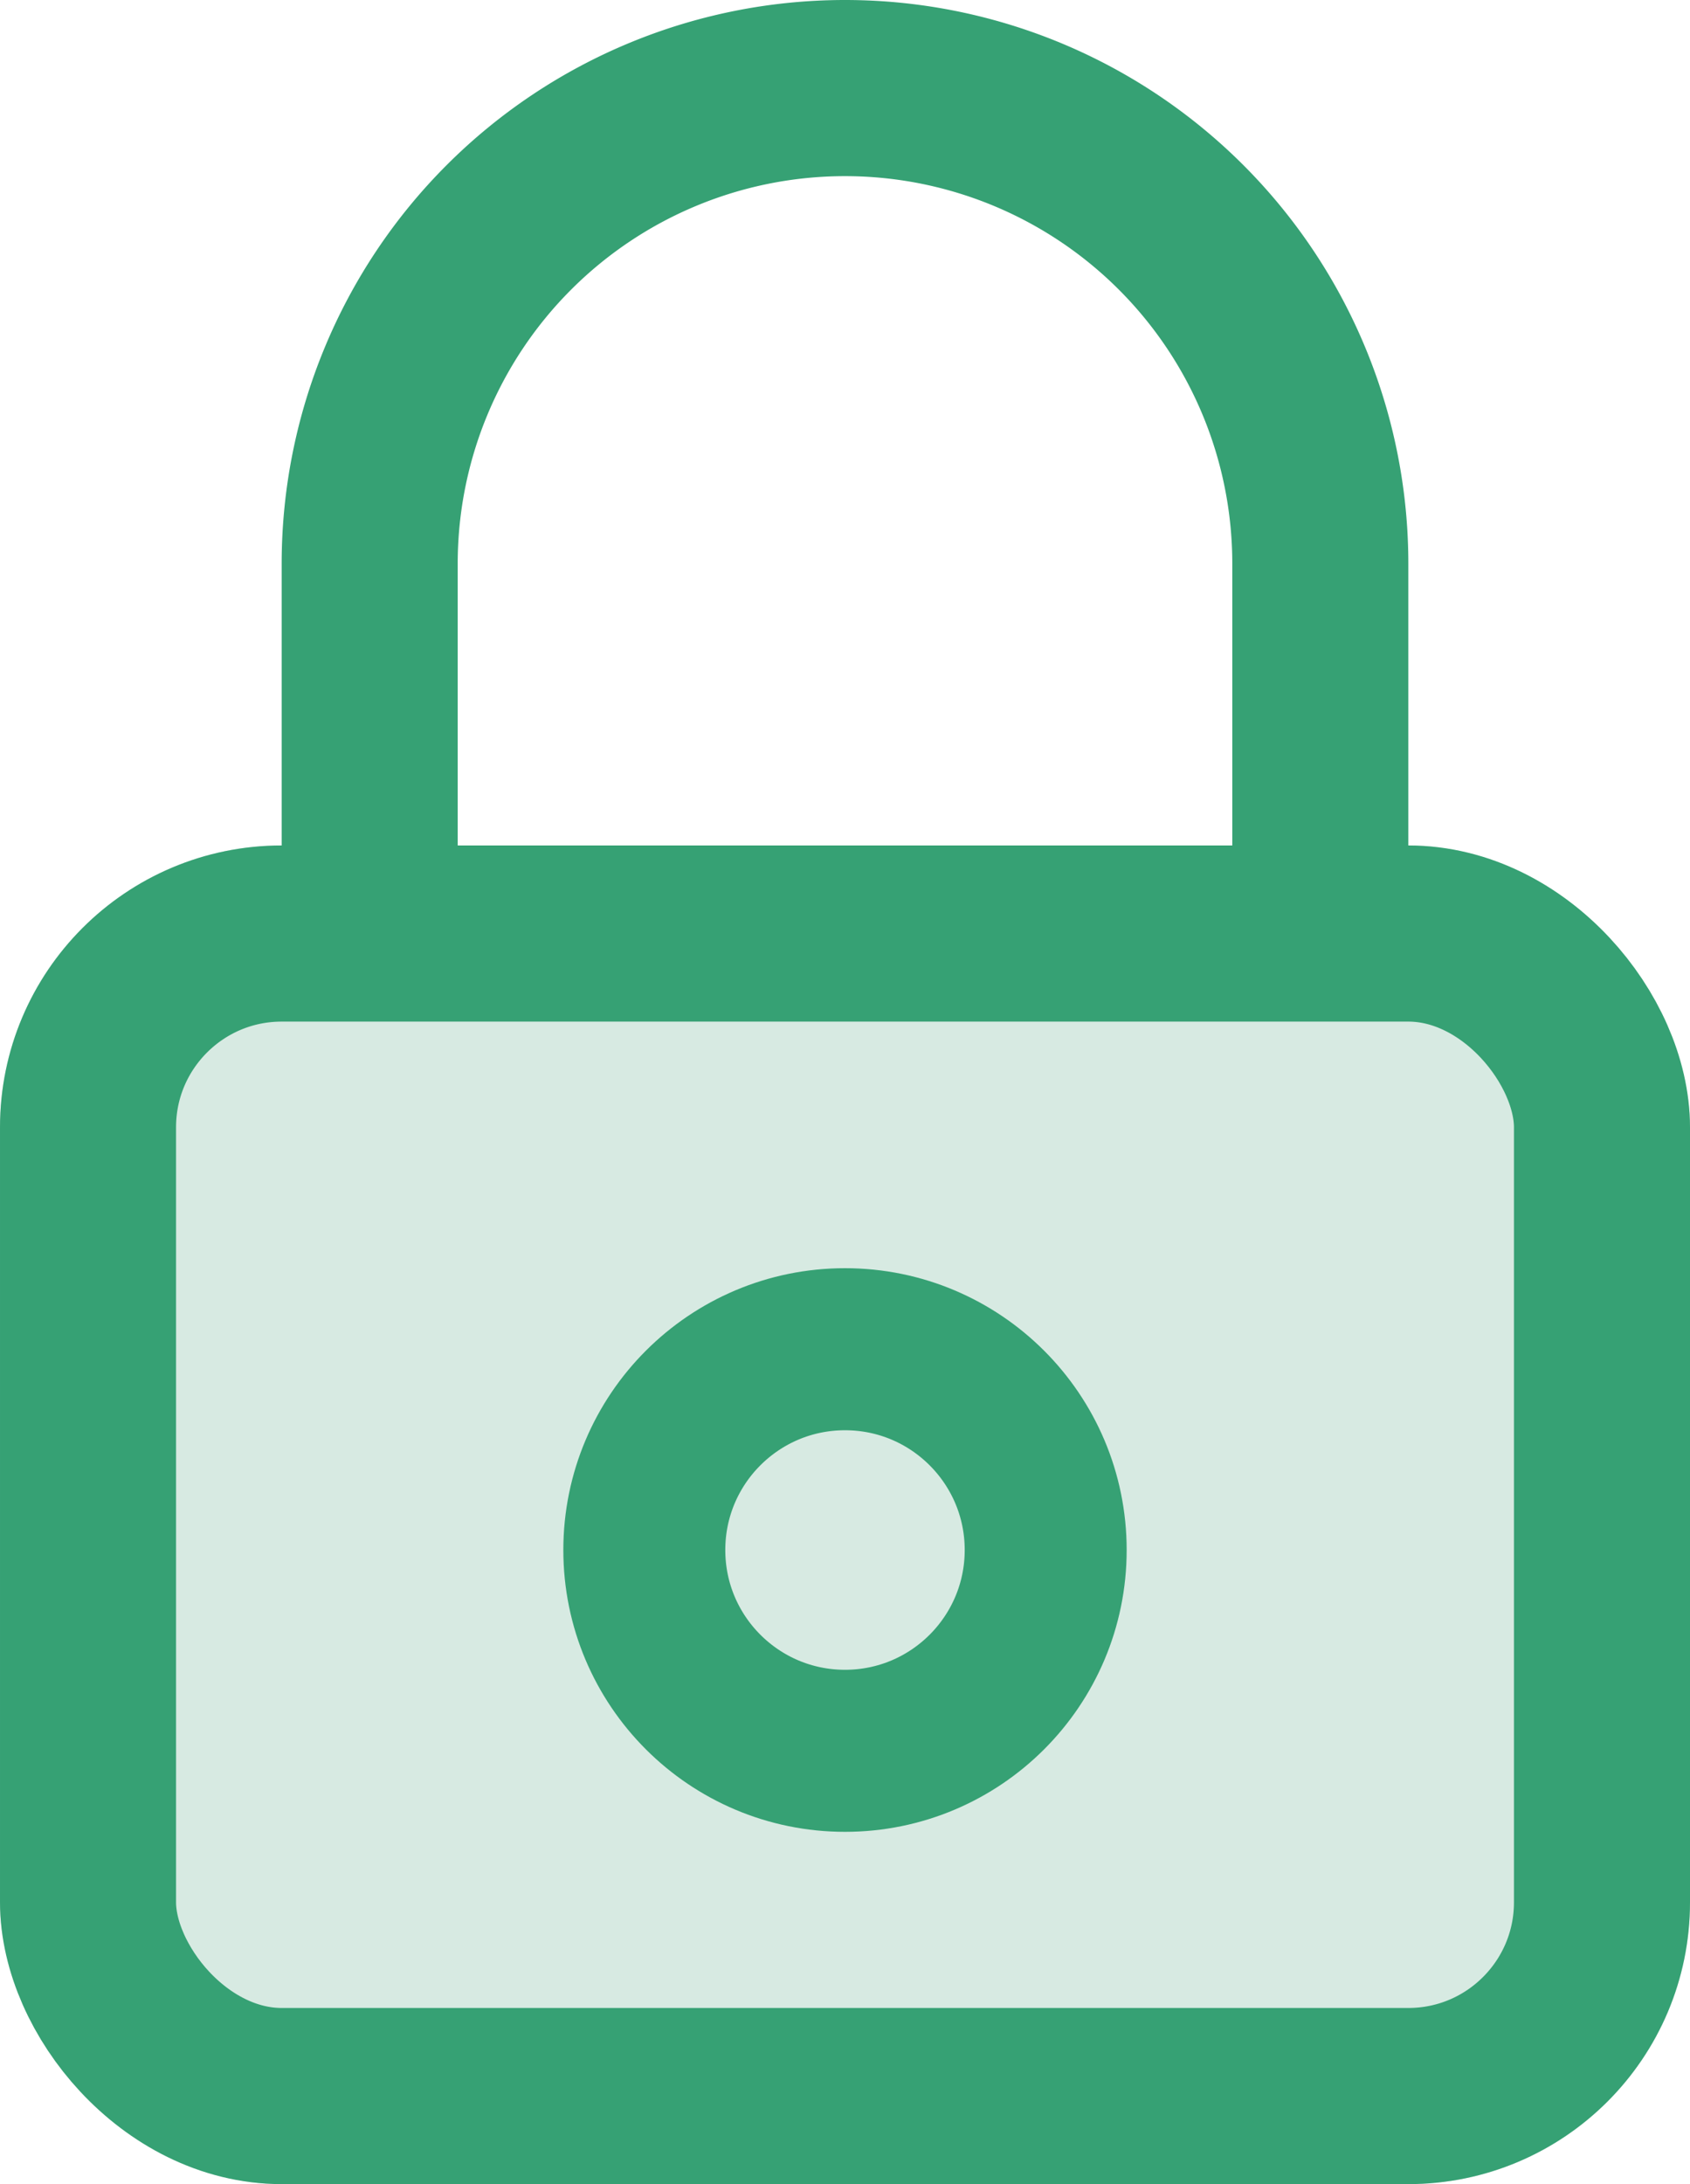
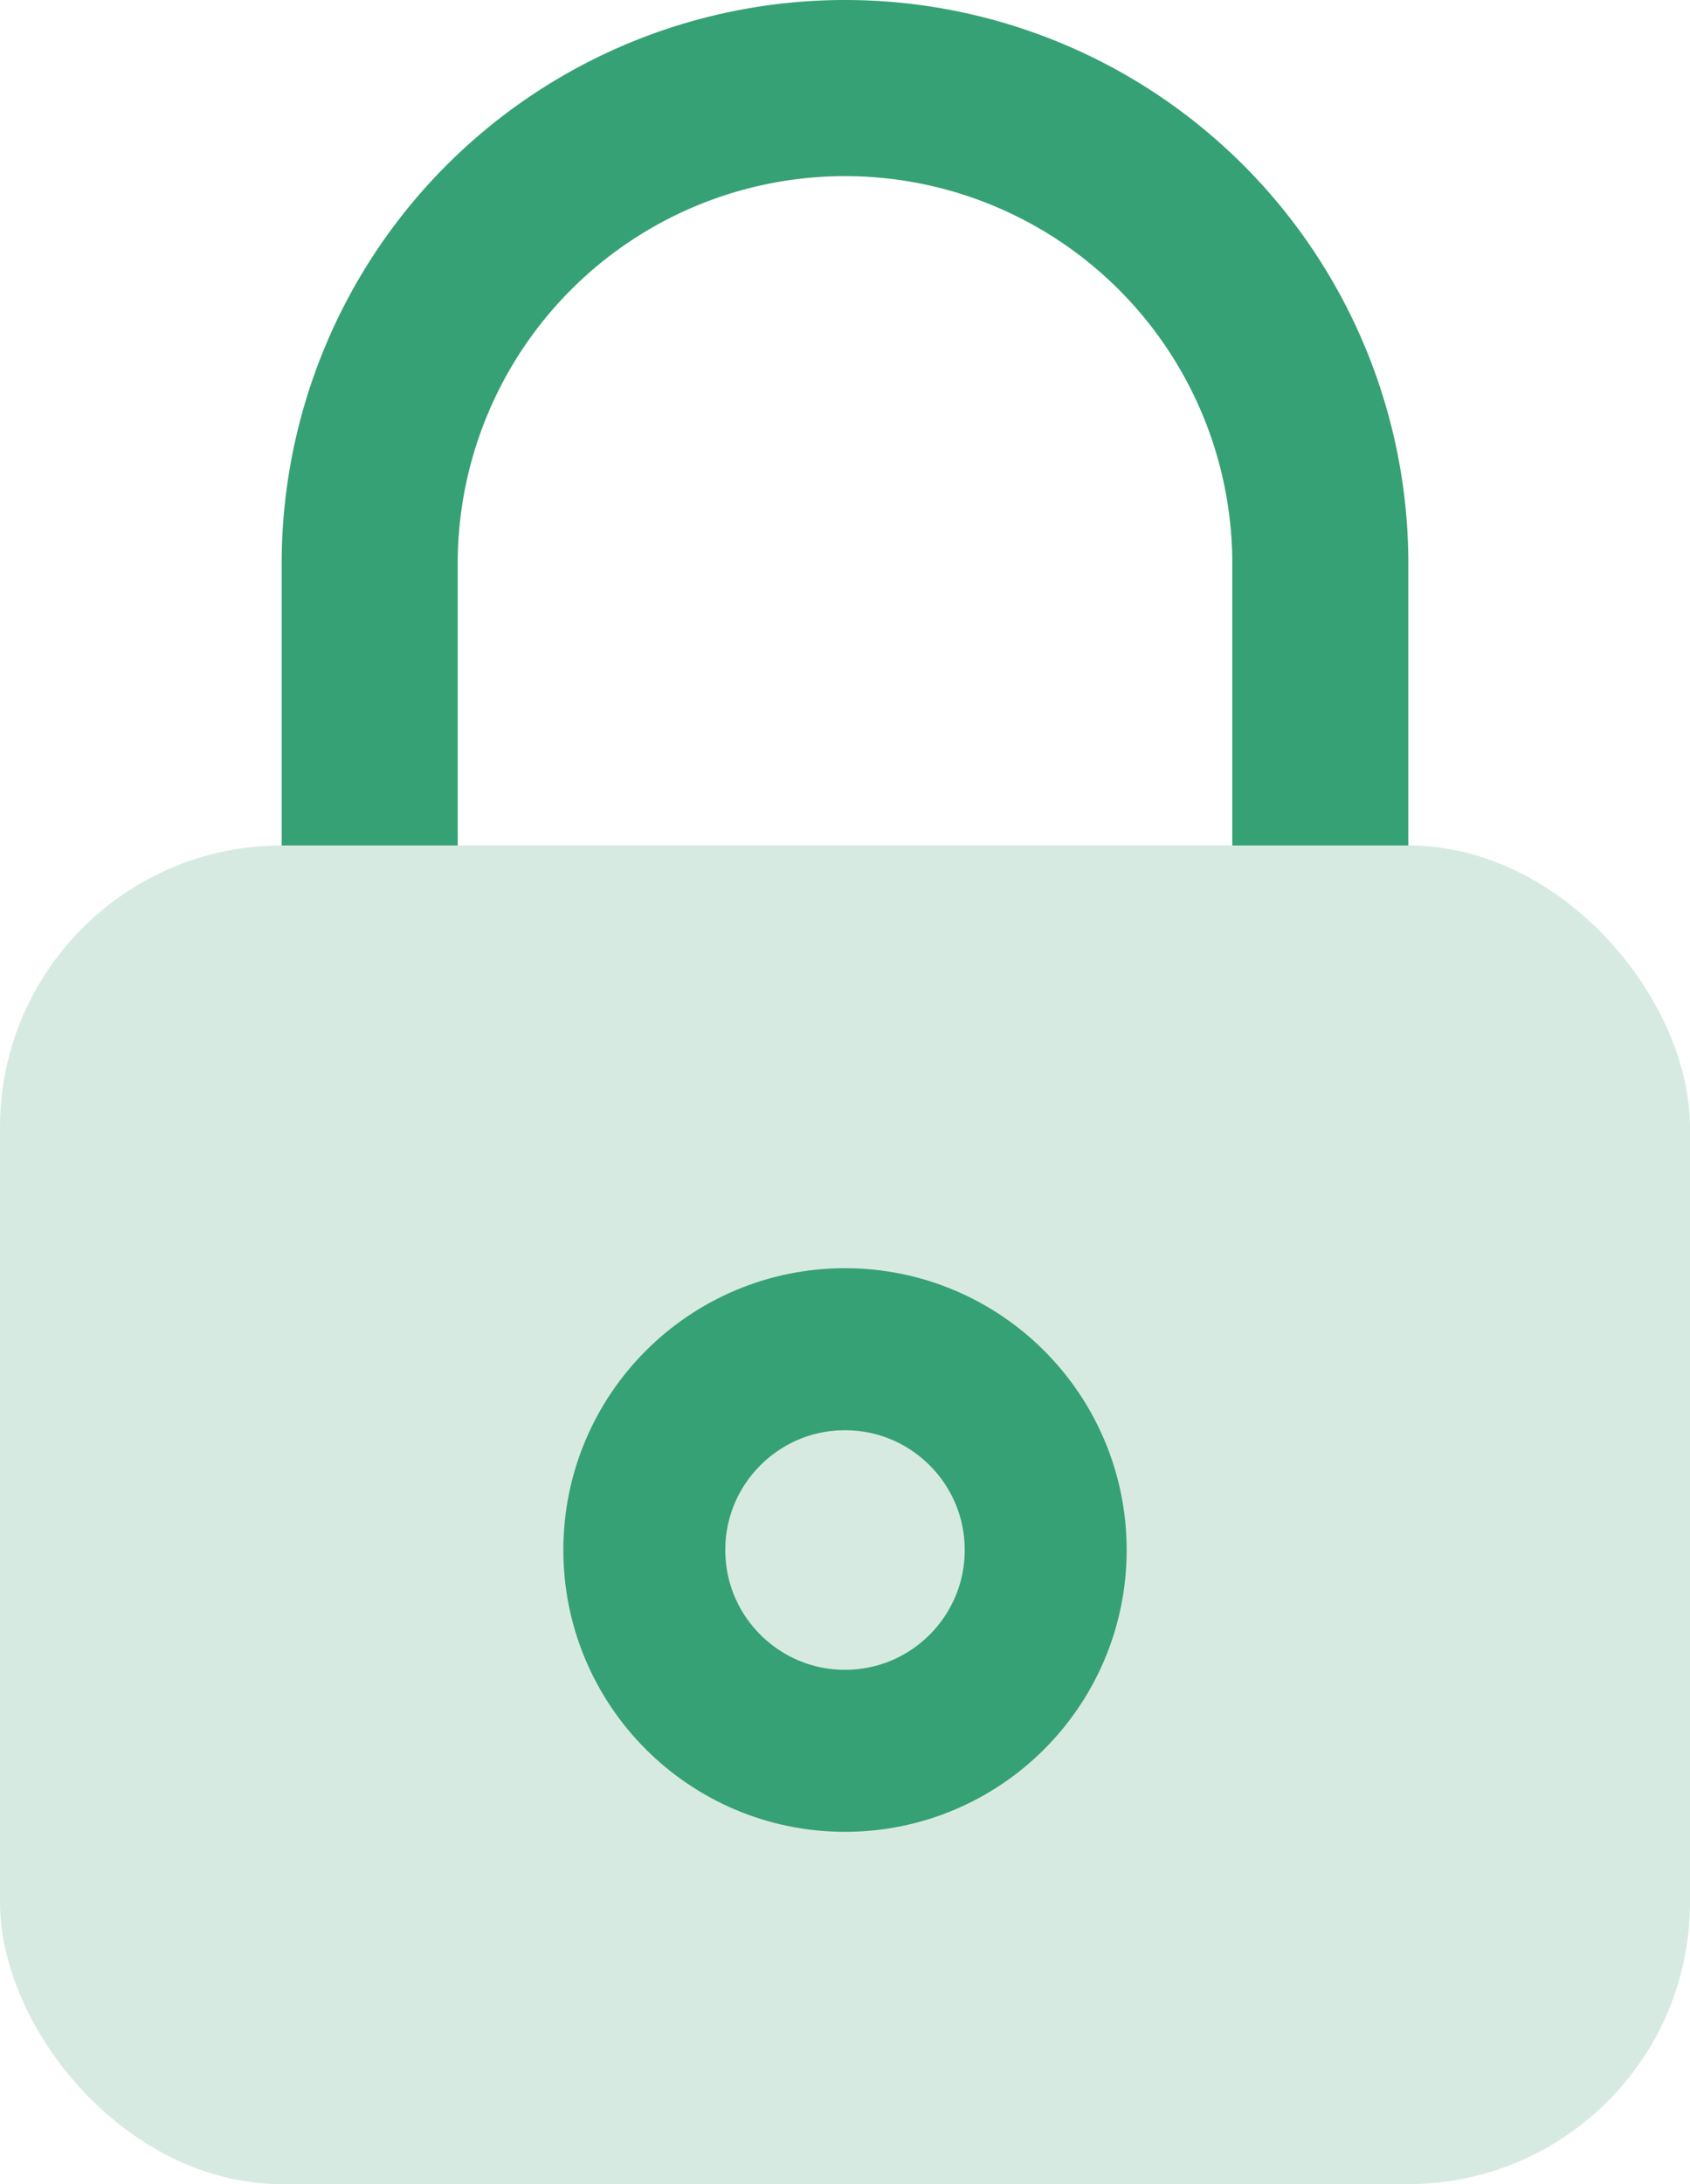
<svg xmlns="http://www.w3.org/2000/svg" width="24" height="31" viewBox="0 0 24 31">
  <g id="Lock_icon" data-name="Lock icon" transform="translate(5054 -2359)">
    <g id="Rectangle_3684" data-name="Rectangle 3684" transform="translate(-5050 2359)" fill="none" stroke="#36a174" stroke-width="2.5">
      <path d="M8,0H8a8,8,0,0,1,8,8v7a0,0,0,0,1,0,0H0a0,0,0,0,1,0,0V8A8,8,0,0,1,8,0Z" stroke="none" />
      <path d="M8,1.25H8A6.75,6.75,0,0,1,14.75,8v4.5a1.25,1.25,0,0,1-1.25,1.25H2.5A1.25,1.25,0,0,1,1.25,12.5V8A6.75,6.75,0,0,1,8,1.25Z" fill="none" />
    </g>
    <g id="Rectangle_3683" data-name="Rectangle 3683" transform="translate(-5054 2371)" fill="#d7eae2" stroke="#36a174" stroke-width="2.5">
      <rect width="24" height="19" rx="4" stroke="none" />
-       <rect x="1.25" y="1.25" width="21.5" height="16.5" rx="2.75" fill="none" />
    </g>
    <g id="Ellipse_5218" data-name="Ellipse 5218" transform="translate(-5046 2377)" fill="none" stroke="#36a174" stroke-width="2.3">
      <circle cx="4" cy="4" r="4" stroke="none" />
      <circle cx="4" cy="4" r="2.85" fill="none" />
    </g>
  </g>
</svg>